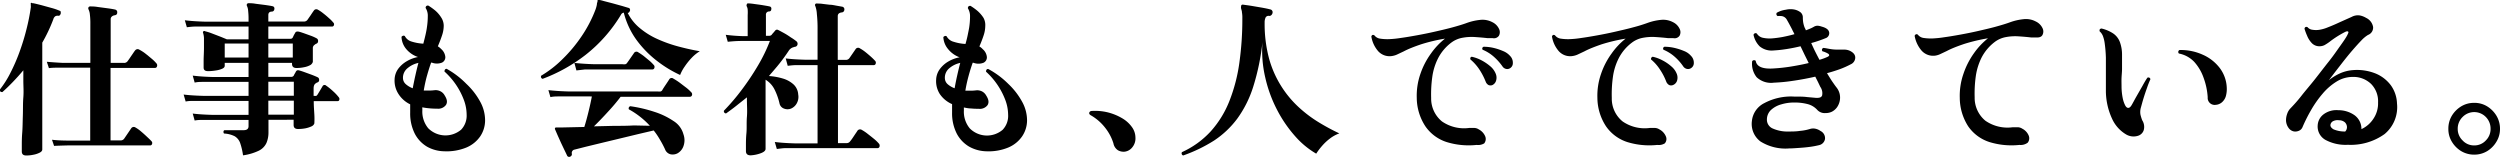
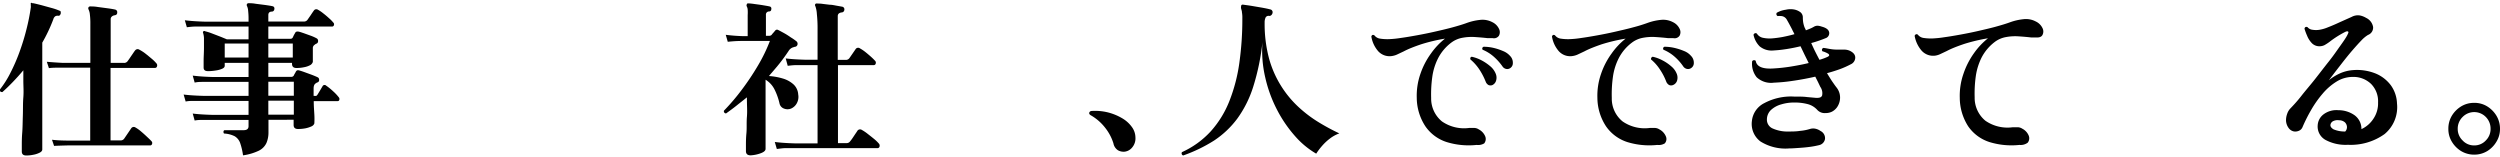
<svg xmlns="http://www.w3.org/2000/svg" width="357.77" height="22.45" viewBox="0 0 357.77 22.45">
  <g id="レイヤー_2" data-name="レイヤー 2">
    <g id="レイヤー_1-2" data-name="レイヤー 1">
      <path d="M3.74,22.25c-.41,0-.62-.19-.62-.57,0-.07,0-.34,0-.82s0-1.1.06-1.85.06-1.57.09-2.46,0-1.76.07-2.62,0-1.65,0-2.36V10.06c-.49.59-1,1.15-1.5,1.67s-1,1-1.5,1.45c-.25,0-.38-.11-.38-.34a13.66,13.66,0,0,0,1.51-2.37,25.8,25.8,0,0,0,1.31-3c.39-1.07.73-2.16,1-3.25a28.91,28.91,0,0,0,.63-3.16,1.87,1.87,0,0,0,0-.25,1.2,1.2,0,0,1,0-.23A.11.11,0,0,1,4.61.46l.14,0c.31.06.7.16,1.18.28l1.45.4a8.39,8.39,0,0,1,1.16.4.18.18,0,0,1,.15.15,1.13,1.13,0,0,1,0,.26c-.07.2-.17.31-.31.31a.72.72,0,0,0-.47.07.78.78,0,0,0-.28.43A22.69,22.69,0,0,1,6.05,6.1V21.39c0,.17-.12.33-.36.45a3.2,3.2,0,0,1-.89.3A4.71,4.71,0,0,1,3.74,22.25Zm4-1.37L7.44,20q.93.11,2.28.12h3.19V9.68H9c-.83,0-1.5,0-2,.07L6.7,8.84Q7.66,8.93,9,9h3.93V3.44a10.09,10.09,0,0,0-.07-1.38,2,2,0,0,0-.19-.71.33.33,0,0,1,0-.31.28.28,0,0,1,.26-.12c.24,0,.6,0,1.07.08l1.43.19q.72.1,1.05.18a.38.38,0,0,1,.29.46c0,.21-.14.33-.38.36s-.55.22-.55.53V9h1.87a.61.61,0,0,0,.57-.27c.08-.11.19-.26.33-.47l.41-.6c.13-.19.23-.34.3-.42a.45.45,0,0,1,.64-.12,5.72,5.72,0,0,1,.84.54c.32.25.63.51.93.76a5.3,5.3,0,0,1,.63.62.42.42,0,0,1,.11.45.29.29,0,0,1-.27.23H15.82V20.09h1.39a.61.61,0,0,0,.57-.26l1-1.47a.43.43,0,0,1,.6-.12,5,5,0,0,1,.79.56q.45.38.87.78c.28.26.49.46.62.61a.36.36,0,0,1,.1.41.27.27,0,0,1-.27.21H9.72C8.89,20.83,8.22,20.85,7.7,20.88Z" />
      <path d="M34.78,22.23a9.33,9.33,0,0,0-.42-1.79,1.86,1.86,0,0,0-.77-.94,3.8,3.8,0,0,0-1.53-.39.38.38,0,0,1-.08-.27.27.27,0,0,1,.13-.21h2.76c.47,0,.7-.19.7-.58v-.89H30.48c-.53,0-1,0-1.39,0s-.81,0-1.23.09l-.28-1c.78.1,1.74.16,2.88.19h5.11v-2H29.18c-.52,0-1,0-1.39,0s-.81,0-1.22.09l-.29-1c.78.1,1.75.16,2.9.19h6.39v-2H30.48c-.53,0-1,0-1.39,0s-.81,0-1.23.1l-.28-1c.78.1,1.74.17,2.88.2h5.11V9H32.16v.41c0,.18-.12.32-.37.43a3.47,3.47,0,0,1-.93.25,6.71,6.71,0,0,1-1.1.09c-.42,0-.62-.17-.62-.51,0-.12,0-.47,0-1s.05-1.16.05-1.83c0-.47,0-.89,0-1.26a2.77,2.77,0,0,0-.13-.88.19.19,0,0,1,.05-.22.2.2,0,0,1,.26,0,6.88,6.88,0,0,1,.9.28l1.2.46c.41.16.73.3,1,.41h3.1V3.8H29.38c-.53,0-1,0-1.41,0s-.82.05-1.23.1l-.29-1c.8.1,1.77.17,2.9.2h6.22V2.81a10.91,10.91,0,0,0-.06-1.29,1.81,1.81,0,0,0-.16-.65.32.32,0,0,1,0-.31.3.3,0,0,1,.24-.1c.22,0,.57,0,1,.08L38,.72c.47.07.8.12,1,.17a.32.32,0,0,1,.26.41.36.36,0,0,1-.36.36c-.33,0-.5.18-.5.48v.94h5.06A.6.6,0,0,0,44,2.84l.48-.69c.2-.31.35-.52.43-.63a.42.42,0,0,1,.6-.12,5,5,0,0,1,.75.51c.3.23.58.47.84.71a4.22,4.22,0,0,1,.57.58.35.35,0,0,1,.12.39.27.27,0,0,1-.27.21H38.4V5.55h3.19a.35.35,0,0,0,.31-.19L42.07,5c.07-.11.13-.22.19-.33s.21-.19.44-.15.47.13.8.24l1,.36a5.84,5.84,0,0,1,.8.36.39.39,0,0,1,.22.39.37.37,0,0,1-.24.38l-.13.06-.11.09a.56.56,0,0,0-.27.52q0,.24,0,.66c0,.29,0,.55,0,.8s0,.4,0,.46-.12.34-.36.47a2.87,2.87,0,0,1-.9.31,5,5,0,0,1-1.09.11q-.63,0-.63-.6V9H38.4v2h3.29a.4.4,0,0,0,.36-.2,1.76,1.76,0,0,1,.14-.27,2,2,0,0,0,.15-.28.51.51,0,0,1,.18-.18.5.5,0,0,1,.27,0c.19.05.47.14.83.27l1.07.39c.35.14.61.25.77.33a.37.37,0,0,1,.21.38.34.34,0,0,1-.26.36.37.37,0,0,0-.17.1c-.24.11-.36.37-.36.77v1.05H45a.82.82,0,0,0,.27,0,.75.75,0,0,0,.17-.18l.36-.59.36-.61a.32.32,0,0,1,.52-.08,8.28,8.28,0,0,1,1,.81,6.3,6.3,0,0,1,.8.85.37.37,0,0,1,.08.36.23.23,0,0,1-.23.19H44.9c0,.74.06,1.42.09,2s0,1,0,1.13-.12.33-.36.46a3.94,3.94,0,0,1-.9.3,5.67,5.67,0,0,1-1.09.1c-.41,0-.62-.19-.62-.57v-.75H38.42c0,.31,0,.63,0,1s0,.6,0,.78a3.81,3.81,0,0,1-.29,1.54,2.33,2.33,0,0,1-1.08,1.1A7.67,7.67,0,0,1,34.78,22.23Zm-2.62-14h3.41v-2H32.16Zm6.24,0h3.5v-2H38.4Zm0,5.47h3.65v-2H38.4Zm0,2.71h3.65v-2H38.4Z" />
-       <path d="M63.58,21.65A5.19,5.19,0,0,1,61.13,21a4.64,4.64,0,0,1-1.77-1.87,6.41,6.41,0,0,1-.66-3c0-.19,0-.39,0-.59s0-.4,0-.61A4.05,4.05,0,0,1,57,13.41a3.5,3.5,0,0,1-.53-2.05A2.72,2.72,0,0,1,57,9.83a4.12,4.12,0,0,1,1.25-1.09,4.9,4.9,0,0,1,1.57-.58A3.71,3.71,0,0,1,58.12,7a2.85,2.85,0,0,1-.66-1.73.45.45,0,0,1,.24-.16.26.26,0,0,1,.24.06,1.57,1.57,0,0,0,.94.77,6.72,6.72,0,0,0,1.7.31c.12-.46.23-.89.32-1.29s.16-.76.2-1.08a10.73,10.73,0,0,0,.12-1.55,2.06,2.06,0,0,0-.31-1.19c0-.25.16-.37.39-.34a9.36,9.36,0,0,1,1,.72,4.37,4.37,0,0,1,.85,1,2.15,2.15,0,0,1,.35,1.18,4.39,4.39,0,0,1-.24,1.36c-.16.49-.36,1-.6,1.57a2.41,2.41,0,0,1,.48.39,1.72,1.72,0,0,1,.59,1.12.85.85,0,0,1-.48.82,2,2,0,0,1-1.45,0l-.1,0c-.21.57-.4,1.19-.59,1.86s-.34,1.38-.47,2.14c.24,0,.5,0,.76,0a6.81,6.81,0,0,0,.78-.05,1.49,1.49,0,0,1,.8.13,1.4,1.4,0,0,1,.64.59c.37.58.44,1,.2,1.39a1.37,1.37,0,0,1-1.26.53,9.93,9.93,0,0,1-1.12-.05,9.84,9.84,0,0,1-1-.14.64.64,0,0,0,0,.2v.23a3.74,3.74,0,0,0,.84,2.56,3.48,3.48,0,0,0,4.71.21,2.91,2.91,0,0,0,.79-2.17,6.12,6.12,0,0,0-.42-2.15,10.37,10.37,0,0,0-2.75-4c0-.26.11-.39.31-.39A12.23,12.23,0,0,1,66.74,12a10.12,10.12,0,0,1,2,2.59,5.52,5.52,0,0,1,.68,2.67,4.1,4.1,0,0,1-.7,2.26,4.54,4.54,0,0,1-2,1.6A7.44,7.44,0,0,1,63.58,21.65Zm-4.52-9c.12-.61.24-1.22.38-1.84s.28-1.22.44-1.81a3.56,3.56,0,0,0-1.56.76,1.76,1.76,0,0,0-.65,1.47,1.18,1.18,0,0,0,.41.82A3.13,3.13,0,0,0,59.06,12.63Z" />
-       <path d="M77.66,11.28a.31.31,0,0,1-.21-.45,15.5,15.5,0,0,0,3-2.32,20.81,20.81,0,0,0,2.76-3.29,18.31,18.31,0,0,0,2-3.82,4.46,4.46,0,0,0,.21-.75c0-.19.06-.32.08-.38s0-.16,0-.19A.24.24,0,0,1,85.82,0a5.68,5.68,0,0,1,.59.15l1.27.33,1.37.38.9.27a.22.22,0,0,1,.19.17.29.29,0,0,1,0,.26c-.08.2-.18.29-.31.29A6.65,6.65,0,0,0,91.54,4a10.73,10.73,0,0,0,2.53,1.58,19.37,19.37,0,0,0,3,1.07c1.05.28,2.07.51,3.08.68A5.69,5.69,0,0,0,99,8.26,9.41,9.41,0,0,0,98,9.5a5.84,5.84,0,0,0-.67,1.23,16.72,16.72,0,0,1-3.29-2,14.91,14.91,0,0,1-2.94-3,11.36,11.36,0,0,1-1.83-3.92.54.54,0,0,0-.41.31,21.11,21.11,0,0,1-5.08,5.75A23.33,23.33,0,0,1,77.66,11.28ZM81.6,22.42a.34.34,0,0,1-.43-.12c-.08-.18-.2-.43-.36-.76s-.33-.69-.52-1.09l-.5-1.11-.35-.81a.27.27,0,0,1,0-.24.45.45,0,0,1,.17-.05l.87,0,3.14-.07c.21-.66.41-1.4.61-2.22s.36-1.54.47-2.15H81.41L80,13.8c-.4,0-.81,0-1.23.1l-.29-1c.8.09,1.77.16,2.91.19H94.15a1.41,1.41,0,0,0,.39,0,.41.41,0,0,0,.24-.2c.12-.21.29-.47.5-.78s.37-.55.48-.73a.4.4,0,0,1,.62-.12,9.21,9.21,0,0,1,.87.56c.33.25.65.5,1,.76a6.08,6.08,0,0,1,.65.6.41.41,0,0,1,.13.44.31.31,0,0,1-.3.23H88.82A27.33,27.33,0,0,1,87,16c-.69.76-1.37,1.46-2,2.08l2.89-.07c1,0,1.92,0,2.81-.06L93,18a11.27,11.27,0,0,0-1.33-1.24A11.43,11.43,0,0,0,90,15.65a.32.32,0,0,1,.2-.45,19.72,19.72,0,0,1,3.43.8,10.65,10.65,0,0,1,2.77,1.33,3.2,3.2,0,0,1,1.4,1.87,2.5,2.5,0,0,1,0,1.74,1.89,1.89,0,0,1-.84,1,1.49,1.49,0,0,1-1,.14,1.13,1.13,0,0,1-.79-.72A14.14,14.14,0,0,0,94.45,20a10.36,10.36,0,0,0-.9-1.33l-2.18.51-2.61.63-2.62.63L83.83,21l-1.61.41a.48.48,0,0,0-.38.6C81.86,22.2,81.78,22.32,81.6,22.42Zm.89-12.34L82.2,9c.78.09,1.75.16,2.9.19h4a1.36,1.36,0,0,0,.4,0,.46.46,0,0,0,.25-.2c.13-.18.29-.4.48-.68l.48-.69a.42.42,0,0,1,.65-.12A8.49,8.49,0,0,1,92.1,8l.83.68a5.64,5.64,0,0,1,.6.59.4.4,0,0,1,.12.43.29.29,0,0,1-.29.24H85.1c-.52,0-1,0-1.39,0Z" />
      <path d="M107.42,22.23c-.44,0-.67-.2-.67-.6,0-.08,0-.35,0-.81s0-1,.07-1.76,0-1.5.07-2.33,0-1.65,0-2.47v-.33c-.48.39-1,.79-1.47,1.17s-1,.76-1.51,1.13a.31.31,0,0,1-.31-.39,30.08,30.08,0,0,0,2.52-2.95,36.37,36.37,0,0,0,2.35-3.51,23,23,0,0,0,1.71-3.52h-3.92c-.86,0-1.56.06-2.11.12l-.29-1c.68.09,1.48.16,2.4.19H107v-3a5.94,5.94,0,0,0,0-.78,1.11,1.11,0,0,0-.13-.47.32.32,0,0,1,0-.29A.26.26,0,0,1,107,.48a7.43,7.43,0,0,1,.94.09c.43.06.85.11,1.26.18s.72.12.92.17a.3.3,0,0,1,.26.38c0,.23-.13.34-.34.34a.44.44,0,0,0-.43.48v3h.53a.44.44,0,0,0,.29-.14,3.21,3.21,0,0,1,.25-.3l.28-.33a.32.32,0,0,1,.38-.07c.21.1.48.25.83.44s.69.41,1,.63a7.07,7.07,0,0,1,.78.54.46.46,0,0,1,.18.48.41.41,0,0,1-.4.33l-.31.1a1.22,1.22,0,0,0-.57.5c-.42.63-.86,1.24-1.34,1.84s-1,1.18-1.47,1.74a9,9,0,0,1,2,.36,3.92,3.92,0,0,1,1.52.84,2.13,2.13,0,0,1,.67,1.44,1.9,1.9,0,0,1-.23,1.31,1.7,1.7,0,0,1-.8.71,1.36,1.36,0,0,1-1,0,1,1,0,0,1-.65-.76,8.94,8.94,0,0,0-.72-2,3.41,3.41,0,0,0-1.27-1.37v2.83c0,.81,0,1.6,0,2.39s0,1.53,0,2.2,0,1.23,0,1.67,0,.7,0,.8c0,.26-.24.47-.72.64A4.9,4.9,0,0,1,107.42,22.23Zm3.75-.91-.29-1c.8.1,1.77.17,2.9.2H117V9.32h-1.66c-.52,0-1,0-1.39,0s-.81.05-1.22.1l-.29-1.06c.78.1,1.75.16,2.9.19H117V4.25A19.24,19.24,0,0,0,116.9,2a4,4,0,0,0-.21-1.1.3.3,0,0,1,0-.34A.36.36,0,0,1,117,.51c.18,0,.43,0,.75.05l1,.12c.38,0,.73.1,1.06.15l.73.13a.38.38,0,0,1,.29.46.39.39,0,0,1-.39.36c-.37.05-.55.23-.55.53V8.57H121a.62.62,0,0,0,.55-.24l.47-.68.44-.64a.43.43,0,0,1,.6-.09,5.69,5.69,0,0,1,.75.5c.29.23.56.46.83.7a8,8,0,0,1,.58.57.38.38,0,0,1,.1.41.28.28,0,0,1-.26.22h-5.14V20.48h1.18a.61.61,0,0,0,.57-.27,5.45,5.45,0,0,0,.33-.44l.4-.6q.21-.3.3-.45a.46.46,0,0,1,.65-.12,6.27,6.27,0,0,1,.84.57c.32.25.63.49.93.74a5.38,5.38,0,0,1,.63.61.45.45,0,0,1,.12.45.29.29,0,0,1-.29.23H113.81c-.53,0-1,0-1.39,0S111.6,21.27,111.17,21.32Z" />
-       <path d="M141.12,21.65a5.23,5.23,0,0,1-2.45-.68,4.68,4.68,0,0,1-1.76-1.87,6.41,6.41,0,0,1-.66-3c0-.19,0-.39,0-.59s0-.4,0-.61a4.08,4.08,0,0,1-1.76-1.45,3.42,3.42,0,0,1-.52-2.05,2.72,2.72,0,0,1,.54-1.53,4,4,0,0,1,1.24-1.09,5,5,0,0,1,1.58-.58A3.75,3.75,0,0,1,135.66,7,2.85,2.85,0,0,1,135,5.31a.45.45,0,0,1,.24-.16.25.25,0,0,1,.24.06,1.59,1.59,0,0,0,1,.77,6.63,6.63,0,0,0,1.69.31c.13-.46.24-.89.32-1.29s.16-.76.21-1.08a10.73,10.73,0,0,0,.12-1.55,2.14,2.14,0,0,0-.31-1.19c0-.25.16-.37.38-.34a8.42,8.42,0,0,1,1,.72,4.69,4.69,0,0,1,.86,1A2.14,2.14,0,0,1,141,3.72a4.39,4.39,0,0,1-.24,1.36c-.16.49-.36,1-.6,1.57a2,2,0,0,1,.48.39,1.68,1.68,0,0,1,.59,1.12.85.85,0,0,1-.48.82,2,2,0,0,1-1.45,0,.22.22,0,0,0-.1,0c-.2.57-.4,1.19-.58,1.86a20,20,0,0,0-.47,2.14q.36,0,.75,0a6.53,6.53,0,0,0,.78-.05,1.53,1.53,0,0,1,.81.13,1.43,1.43,0,0,1,.63.59c.37.58.44,1,.21,1.39a1.37,1.37,0,0,1-1.26.53,10.11,10.11,0,0,1-1.13-.05c-.35,0-.69-.08-1-.14a1.23,1.23,0,0,0,0,.2v.23a3.74,3.74,0,0,0,.84,2.56,3.47,3.47,0,0,0,4.7.21,2.87,2.87,0,0,0,.79-2.17,6.12,6.12,0,0,0-.42-2.15,10.49,10.49,0,0,0-2.74-4c0-.26.1-.39.31-.39A12.23,12.23,0,0,1,144.29,12a10.3,10.3,0,0,1,2,2.59,5.54,5.54,0,0,1,.69,2.67,4.11,4.11,0,0,1-.71,2.26,4.54,4.54,0,0,1-2,1.6A7.38,7.38,0,0,1,141.12,21.65Zm-4.51-9c.11-.61.23-1.22.37-1.84s.28-1.22.44-1.81a3.56,3.56,0,0,0-1.56.76,1.75,1.75,0,0,0-.64,1.47,1.17,1.17,0,0,0,.4.82A3.19,3.19,0,0,0,136.61,12.63Z" />
      <path d="M161,21.7a1.63,1.63,0,0,1-1-.19,1.49,1.49,0,0,1-.66-1,6.87,6.87,0,0,0-1.17-2.21,7,7,0,0,0-2.1-1.82c-.17-.11-.23-.24-.18-.38a.37.37,0,0,1,.33-.22,7.64,7.64,0,0,1,2.35.21,7.77,7.77,0,0,1,2,.82,4.5,4.5,0,0,1,1.4,1.25,2.58,2.58,0,0,1,.52,1.51,2,2,0,0,1-.48,1.45A1.65,1.65,0,0,1,161,21.7Z" />
      <path d="M169.32,22.25a.32.32,0,0,1-.17-.48,12.64,12.64,0,0,0,4.14-3,14.35,14.35,0,0,0,2.65-4.32A23.7,23.7,0,0,0,177.36,9a44.77,44.77,0,0,0,.43-6.41,4.27,4.27,0,0,0-.06-.83c0-.18-.07-.35-.11-.51a.77.77,0,0,1,0-.39c0-.16.14-.22.31-.19s.68.09,1.17.17l1.47.25c.5.09.89.17,1.18.25a.41.41,0,0,1,.36.51.55.55,0,0,1-.16.3.41.41,0,0,1-.3.13.48.48,0,0,0-.53.22,1.62,1.62,0,0,0-.14.74,19.18,19.18,0,0,0,.62,5.09,14.68,14.68,0,0,0,1.71,3.93,14.81,14.81,0,0,0,2.46,3,18.1,18.1,0,0,0,2.9,2.21,30.76,30.76,0,0,0,3,1.62,5,5,0,0,0-1.34.73,7.41,7.41,0,0,0-1.15,1.08,9.11,9.11,0,0,0-.82,1.09,12.11,12.11,0,0,1-3-2.48,18.43,18.43,0,0,1-2.59-3.77,19.16,19.16,0,0,1-1.7-4.64A16.79,16.79,0,0,1,180.67,6a32.78,32.78,0,0,1-1.32,6.4,15.88,15.88,0,0,1-2.28,4.57,13.22,13.22,0,0,1-3.32,3.14A21.5,21.5,0,0,1,169.32,22.25Z" />
      <path d="M211.32,20.74a10.69,10.69,0,0,1-4.32-.42,5.88,5.88,0,0,1-3-2.22A7.5,7.5,0,0,1,202.75,14a9.5,9.5,0,0,1,.52-3.42,10.86,10.86,0,0,1,1.52-2.93,10.1,10.1,0,0,1,2-2.12,24.19,24.19,0,0,0-3.45.82c-.93.32-1.75.63-2.45,1l-.89.42a2.59,2.59,0,0,1-.7.23,2.2,2.2,0,0,1-2.05-.65,4.21,4.21,0,0,1-1-2.13c.08-.23.22-.28.43-.17a1.24,1.24,0,0,0,.83.48,6.8,6.8,0,0,0,1.33.07,13.9,13.9,0,0,0,1.63-.17c.68-.09,1.43-.22,2.26-.37s1.68-.32,2.56-.52,1.71-.39,2.52-.61,1.52-.43,2.14-.66a8,8,0,0,1,1.84-.42,3,3,0,0,1,1.79.33,2,2,0,0,1,.93.93,1.06,1.06,0,0,1,0,1,.86.86,0,0,1-.89.35l-.36,0-.38,0c-.6-.07-1.2-.12-1.82-.16a7.21,7.21,0,0,0-1.8.11,3.76,3.76,0,0,0-1.57.69,6.61,6.61,0,0,0-1.87,2.2,8.39,8.39,0,0,0-.85,2.72,17.78,17.78,0,0,0-.16,3,4.22,4.22,0,0,0,1.55,3.36,5.57,5.57,0,0,0,3.9.93c.22,0,.46,0,.71,0a1.23,1.23,0,0,1,.66.21,2,2,0,0,1,.92,1,1,1,0,0,1-.15,1A1.68,1.68,0,0,1,211.32,20.74Zm2.26-8.57a.72.72,0,0,1-.56,0,.9.9,0,0,1-.4-.47,9.6,9.6,0,0,0-.9-1.74,6.72,6.72,0,0,0-1.29-1.45.38.38,0,0,1,0-.26.31.31,0,0,1,.19-.13,5.5,5.5,0,0,1,1.41.52,6.81,6.81,0,0,1,1.26.86,2.7,2.7,0,0,1,.74,1,1.47,1.47,0,0,1,.06,1.08A1,1,0,0,1,213.58,12.17Zm2.54-2.42a.74.74,0,0,1-.55.12.84.84,0,0,1-.55-.36,7.81,7.81,0,0,0-1.24-1.39,5.64,5.64,0,0,0-1.6-1,.27.27,0,0,1,.15-.43,6.45,6.45,0,0,1,1.39.16,8.09,8.09,0,0,1,1.39.46,2.62,2.62,0,0,1,1,.7,1.36,1.36,0,0,1,.39,1A.84.84,0,0,1,216.12,9.75Z" />
      <path d="M237.17,20.74a10.69,10.69,0,0,1-4.32-.42,5.9,5.9,0,0,1-3-2.22A7.5,7.5,0,0,1,228.6,14a9.5,9.5,0,0,1,.52-3.42,10.86,10.86,0,0,1,1.52-2.93,10.1,10.1,0,0,1,2-2.12,24.36,24.36,0,0,0-3.46.82c-.92.32-1.74.63-2.44,1l-.89.42a2.59,2.59,0,0,1-.7.23,2.2,2.2,0,0,1-2.05-.65,4.21,4.21,0,0,1-1-2.13c.08-.23.22-.28.43-.17a1.24,1.24,0,0,0,.83.48,6.75,6.75,0,0,0,1.33.07,13.9,13.9,0,0,0,1.63-.17c.67-.09,1.43-.22,2.26-.37s1.68-.32,2.55-.52,1.72-.39,2.52-.61a22.45,22.45,0,0,0,2.15-.66,7.87,7.87,0,0,1,1.84-.42,3,3,0,0,1,1.79.33,2,2,0,0,1,.93.93,1.06,1.06,0,0,1,0,1,.86.86,0,0,1-.89.35l-.36,0-.39,0c-.59-.07-1.19-.12-1.81-.16a7.21,7.21,0,0,0-1.8.11,3.71,3.71,0,0,0-1.57.69,6.49,6.49,0,0,0-1.87,2.2,8.39,8.39,0,0,0-.85,2.72,17.78,17.78,0,0,0-.16,3,4.19,4.19,0,0,0,1.55,3.36,5.57,5.57,0,0,0,3.9.93c.22,0,.46,0,.71,0a1.29,1.29,0,0,1,.66.21,2,2,0,0,1,.92,1,.93.93,0,0,1-.16,1A1.64,1.64,0,0,1,237.17,20.74Zm2.25-8.57a.7.7,0,0,1-.55,0,1,1,0,0,1-.41-.47,8.48,8.48,0,0,0-.9-1.74,6.43,6.43,0,0,0-1.28-1.45.34.34,0,0,1,.05-.26.31.31,0,0,1,.19-.13,5.44,5.44,0,0,1,1.4.52,6.2,6.2,0,0,1,1.26.86,2.63,2.63,0,0,1,.75,1,1.47,1.47,0,0,1,.06,1.08A1,1,0,0,1,239.42,12.17ZM242,9.75a.75.75,0,0,1-.55.12.86.86,0,0,1-.56-.36,7.38,7.38,0,0,0-1.23-1.39,5.78,5.78,0,0,0-1.6-1,.27.27,0,0,1,.15-.43,6.45,6.45,0,0,1,1.39.16A8.39,8.39,0,0,1,241,7.3a2.5,2.5,0,0,1,1,.7,1.37,1.37,0,0,1,.4,1A.84.84,0,0,1,242,9.75Z" />
      <path d="M256.06,21.24a6.74,6.74,0,0,1-4.13-1,3.13,3.13,0,0,1-1.22-2.92,3.22,3.22,0,0,1,1.77-2.56,8.11,8.11,0,0,1,4.25-.94c.73,0,1.36,0,1.87.07l1.34.12c.44,0,.71-.06.82-.35a1.57,1.57,0,0,0-.26-1.23l-.33-.69-.39-.77c-1,.23-2.06.43-3.09.58a24,24,0,0,1-2.82.28,3,3,0,0,1-2.48-.78,3.07,3.07,0,0,1-.64-2.29.33.33,0,0,1,.51-.05c.12.78.89,1.15,2.3,1.1a24.3,24.3,0,0,0,2.57-.26c.94-.15,1.85-.32,2.71-.53l-.59-1.19-.58-1.21c-.65.16-1.3.29-2,.4s-1.28.17-1.84.2a2.7,2.7,0,0,1-2-.58,3.25,3.25,0,0,1-.89-1.67c.12-.23.28-.28.48-.17a1.33,1.33,0,0,0,.83.6,4.55,4.55,0,0,0,1.38.09,14.41,14.41,0,0,0,1.49-.2c.56-.11,1.12-.24,1.68-.4q-.09-.2-.18-.36c-.06-.11-.11-.22-.16-.33q-.48-.92-.75-1.38a1,1,0,0,0-.76-.52,2.52,2.52,0,0,0-.55,0,.33.33,0,0,1-.18-.22.31.31,0,0,1,.06-.26,3.55,3.55,0,0,1,1.3-.43,2.86,2.86,0,0,1,1.32,0,2.19,2.19,0,0,1,.78.38.94.94,0,0,1,.32.72,4.9,4.9,0,0,0,.05.7,3.87,3.87,0,0,0,.21.76,1.86,1.86,0,0,1,.1.2.62.62,0,0,1,.07.19c.23-.08.43-.17.63-.25s.36-.17.52-.26a1.06,1.06,0,0,1,.54-.15,2.36,2.36,0,0,1,.59.13c.66.18,1,.45,1.06.83a.75.75,0,0,1-.53.83c-.26.11-.56.22-.9.34s-.72.24-1.14.35c.18.4.36.8.56,1.2s.41.8.62,1.2a8,8,0,0,0,1.17-.43c.26-.13.29-.27.1-.43a3.19,3.19,0,0,0-.84-.36.3.3,0,0,1,.12-.48c.17,0,.45.06.84.13a6.27,6.27,0,0,0,1.13.11l1.09,0a1.94,1.94,0,0,1,.78.19c.51.26.75.59.73,1a1.06,1.06,0,0,1-.64.91,12.55,12.55,0,0,1-1.54.69c-.59.21-1.21.41-1.86.58q.36.6.69,1.11c.23.33.44.64.65.91a2.32,2.32,0,0,1,.53,1.45,2.44,2.44,0,0,1-.43,1.4,2.09,2.09,0,0,1-.73.64,2,2,0,0,1-.91.2,1.44,1.44,0,0,1-1.22-.48,2.81,2.81,0,0,0-1.34-.8,7.45,7.45,0,0,0-1.95-.23,6.37,6.37,0,0,0-1.85.27,3.56,3.56,0,0,0-1.45.79,1.87,1.87,0,0,0-.59,1.34,1.37,1.37,0,0,0,.83,1.32,5.23,5.23,0,0,0,2.34.43c.45,0,1,0,1.57-.09a6.77,6.77,0,0,0,1.41-.27,1.56,1.56,0,0,1,.74-.05,2,2,0,0,1,.79.34,1.14,1.14,0,0,1,.63,1.16,1.09,1.09,0,0,1-.84.86,12.1,12.1,0,0,1-1.19.23c-.5.07-1,.12-1.58.16S256.5,21.24,256.06,21.24Z" />
      <path d="M289,20.74a10.72,10.72,0,0,1-4.32-.42,5.88,5.88,0,0,1-3-2.22A7.58,7.58,0,0,1,280.46,14a9.5,9.5,0,0,1,.52-3.42A11.15,11.15,0,0,1,282.5,7.6a10.1,10.1,0,0,1,2-2.12,24.52,24.52,0,0,0-3.45.82c-.93.32-1.75.63-2.45,1l-.89.42a2.53,2.53,0,0,1-.69.23A2.21,2.21,0,0,1,275,7.25a4.39,4.39,0,0,1-1-2.13c.11-.23.26-.28.45-.17a1.26,1.26,0,0,0,.83.48,6.8,6.8,0,0,0,1.33.07,14.42,14.42,0,0,0,1.62-.17c.68-.09,1.44-.22,2.27-.37s1.69-.32,2.56-.52,1.71-.39,2.51-.61,1.51-.43,2.13-.66a8,8,0,0,1,1.85-.42,3,3,0,0,1,1.8.33,2,2,0,0,1,.94.93,1.06,1.06,0,0,1,0,1c-.14.26-.44.38-.89.35l-.36,0-.38,0c-.59-.07-1.2-.12-1.81-.16a7.15,7.15,0,0,0-1.8.11,3.75,3.75,0,0,0-1.58.69,6.61,6.61,0,0,0-1.87,2.2,8.64,8.64,0,0,0-.85,2.72,17.78,17.78,0,0,0-.16,3,4.24,4.24,0,0,0,1.54,3.36,5.55,5.55,0,0,0,3.91.93c.23,0,.46,0,.71,0a1.23,1.23,0,0,1,.66.21,1.94,1.94,0,0,1,.92,1,1,1,0,0,1-.15,1A1.68,1.68,0,0,1,289,20.74Z" />
-       <path d="M304.25,19.23a5,5,0,0,1-2-2.25,9.52,9.52,0,0,1-.88-4.11c0-.4,0-.78,0-1.15s0-.73,0-1.08c0-.87,0-1.66,0-2.38a18.86,18.86,0,0,0-.17-2.06,4.73,4.73,0,0,0-.24-1,1.72,1.72,0,0,0-.48-.71c-.05-.24,0-.37.26-.41a5.16,5.16,0,0,1,1.66.7,2.57,2.57,0,0,1,1,1.32,5.2,5.2,0,0,1,.28,1.69c0,.64,0,1.33,0,2.08,0,.4-.05.81-.07,1.25s0,.88,0,1.34a8.7,8.7,0,0,0,.18,1.64,4,4,0,0,0,.35,1c.13.23.27.34.43.34s.31-.12.46-.36.4-.73.69-1.24l.87-1.52q.42-.77.72-1.2a.29.29,0,0,1,.43.22,13,13,0,0,0-.48,1.22c-.18.5-.35,1-.51,1.52s-.28,1-.38,1.34a2.27,2.27,0,0,0-.05,1,7.19,7.19,0,0,0,.24.78,1.74,1.74,0,0,1,.23,1.41,1.24,1.24,0,0,1-.85.83A2.1,2.1,0,0,1,304.25,19.23ZM317.11,15a1,1,0,0,1-1.17-1.08,9.82,9.82,0,0,0-.6-2.82A6.63,6.63,0,0,0,314,8.84a4.1,4.1,0,0,0-2.18-1.18.31.31,0,0,1,.08-.5,7.57,7.57,0,0,1,3.31.66,6.18,6.18,0,0,1,2.46,1.92,5,5,0,0,1,1,2.89,3.78,3.78,0,0,1-.1,1,1.83,1.83,0,0,1-.47.89A1.5,1.5,0,0,1,317.11,15Z" />
      <path d="M336,20.72a6.09,6.09,0,0,1-3.19-.69,2.19,2.19,0,0,1-1.13-2.1,2.11,2.11,0,0,1,.83-1.56,3.06,3.06,0,0,1,2.12-.6,4,4,0,0,1,2.31.71,2.41,2.41,0,0,1,1,2A4.09,4.09,0,0,0,339.65,17a3.92,3.92,0,0,0,.67-2.34,3.52,3.52,0,0,0-1-2.65,3.63,3.63,0,0,0-2.64-1,4.36,4.36,0,0,0-2.29.66,8.34,8.34,0,0,0-2,1.73,15.32,15.32,0,0,0-1.65,2.34,22.81,22.81,0,0,0-1.24,2.47.94.94,0,0,1-.5.5,1.26,1.26,0,0,1-.77.09,1.23,1.23,0,0,1-.72-.5,1.94,1.94,0,0,1-.36-1,2.64,2.64,0,0,1,.16-1,2,2,0,0,1,.47-.79c.43-.45.95-1,1.55-1.77s1.26-1.52,1.94-2.38,1.33-1.72,2-2.56,1.18-1.6,1.66-2.27.83-1.18,1-1.53.17-.38.12-.46-.17-.08-.38,0A14,14,0,0,0,333.36,6a7.3,7.3,0,0,1-.69.45,1.6,1.6,0,0,1-.7.17,1.49,1.49,0,0,1-1.13-.45,3.31,3.31,0,0,1-.68-1.07,7.94,7.94,0,0,1-.37-1c.06-.23.2-.3.43-.22a1.06,1.06,0,0,0,.72.38,3.09,3.09,0,0,0,1,0,5.16,5.16,0,0,0,1.22-.36c.53-.2,1.1-.45,1.7-.73l1.68-.75a1.85,1.85,0,0,1,1.17-.21,2.77,2.77,0,0,1,.9.35,1.77,1.77,0,0,1,1,1.3A1.12,1.12,0,0,1,338.88,5a4.44,4.44,0,0,0-.95.79c-.39.4-.81.87-1.27,1.4s-.91,1.09-1.36,1.66l-1.21,1.56c-.36.47-.63.84-.83,1.09a7.16,7.16,0,0,1,1.61-1,5.52,5.52,0,0,1,1.92-.47,7.16,7.16,0,0,1,3.18.49,5.2,5.2,0,0,1,2.19,1.7,4.72,4.72,0,0,1,.87,2.59,5,5,0,0,1-1.77,4.37A8.3,8.3,0,0,1,336,20.72Zm-.38-1.9a.91.91,0,0,0,.25-.66,1,1,0,0,0-.29-.65,1.27,1.27,0,0,0-.85-.3,1.39,1.39,0,0,0-.9.16.7.7,0,0,0-.33.54q0,.33.45.6A4.11,4.11,0,0,0,335.62,18.82Z" />
      <path d="M354.07,22.13a3.59,3.59,0,0,1-1.85-.5,3.93,3.93,0,0,1-1.34-1.35,3.46,3.46,0,0,1-.5-1.84,3.58,3.58,0,0,1,.5-1.88,4,4,0,0,1,1.34-1.34,3.5,3.5,0,0,1,1.85-.5,3.46,3.46,0,0,1,1.86.5,4,4,0,0,1,1.33,1.34,3.58,3.58,0,0,1,.51,1.88,3.47,3.47,0,0,1-.51,1.84,3.91,3.91,0,0,1-1.33,1.35A3.55,3.55,0,0,1,354.07,22.13Zm0-1.32a2.21,2.21,0,0,0,1.67-.71,2.28,2.28,0,0,0,.68-1.66,2.35,2.35,0,0,0-.68-1.7,2.32,2.32,0,0,0-3.32,0,2.33,2.33,0,0,0-.7,1.7,2.26,2.26,0,0,0,.7,1.66A2.2,2.2,0,0,0,354.07,20.81Z" />
    </g>
  </g>
</svg>